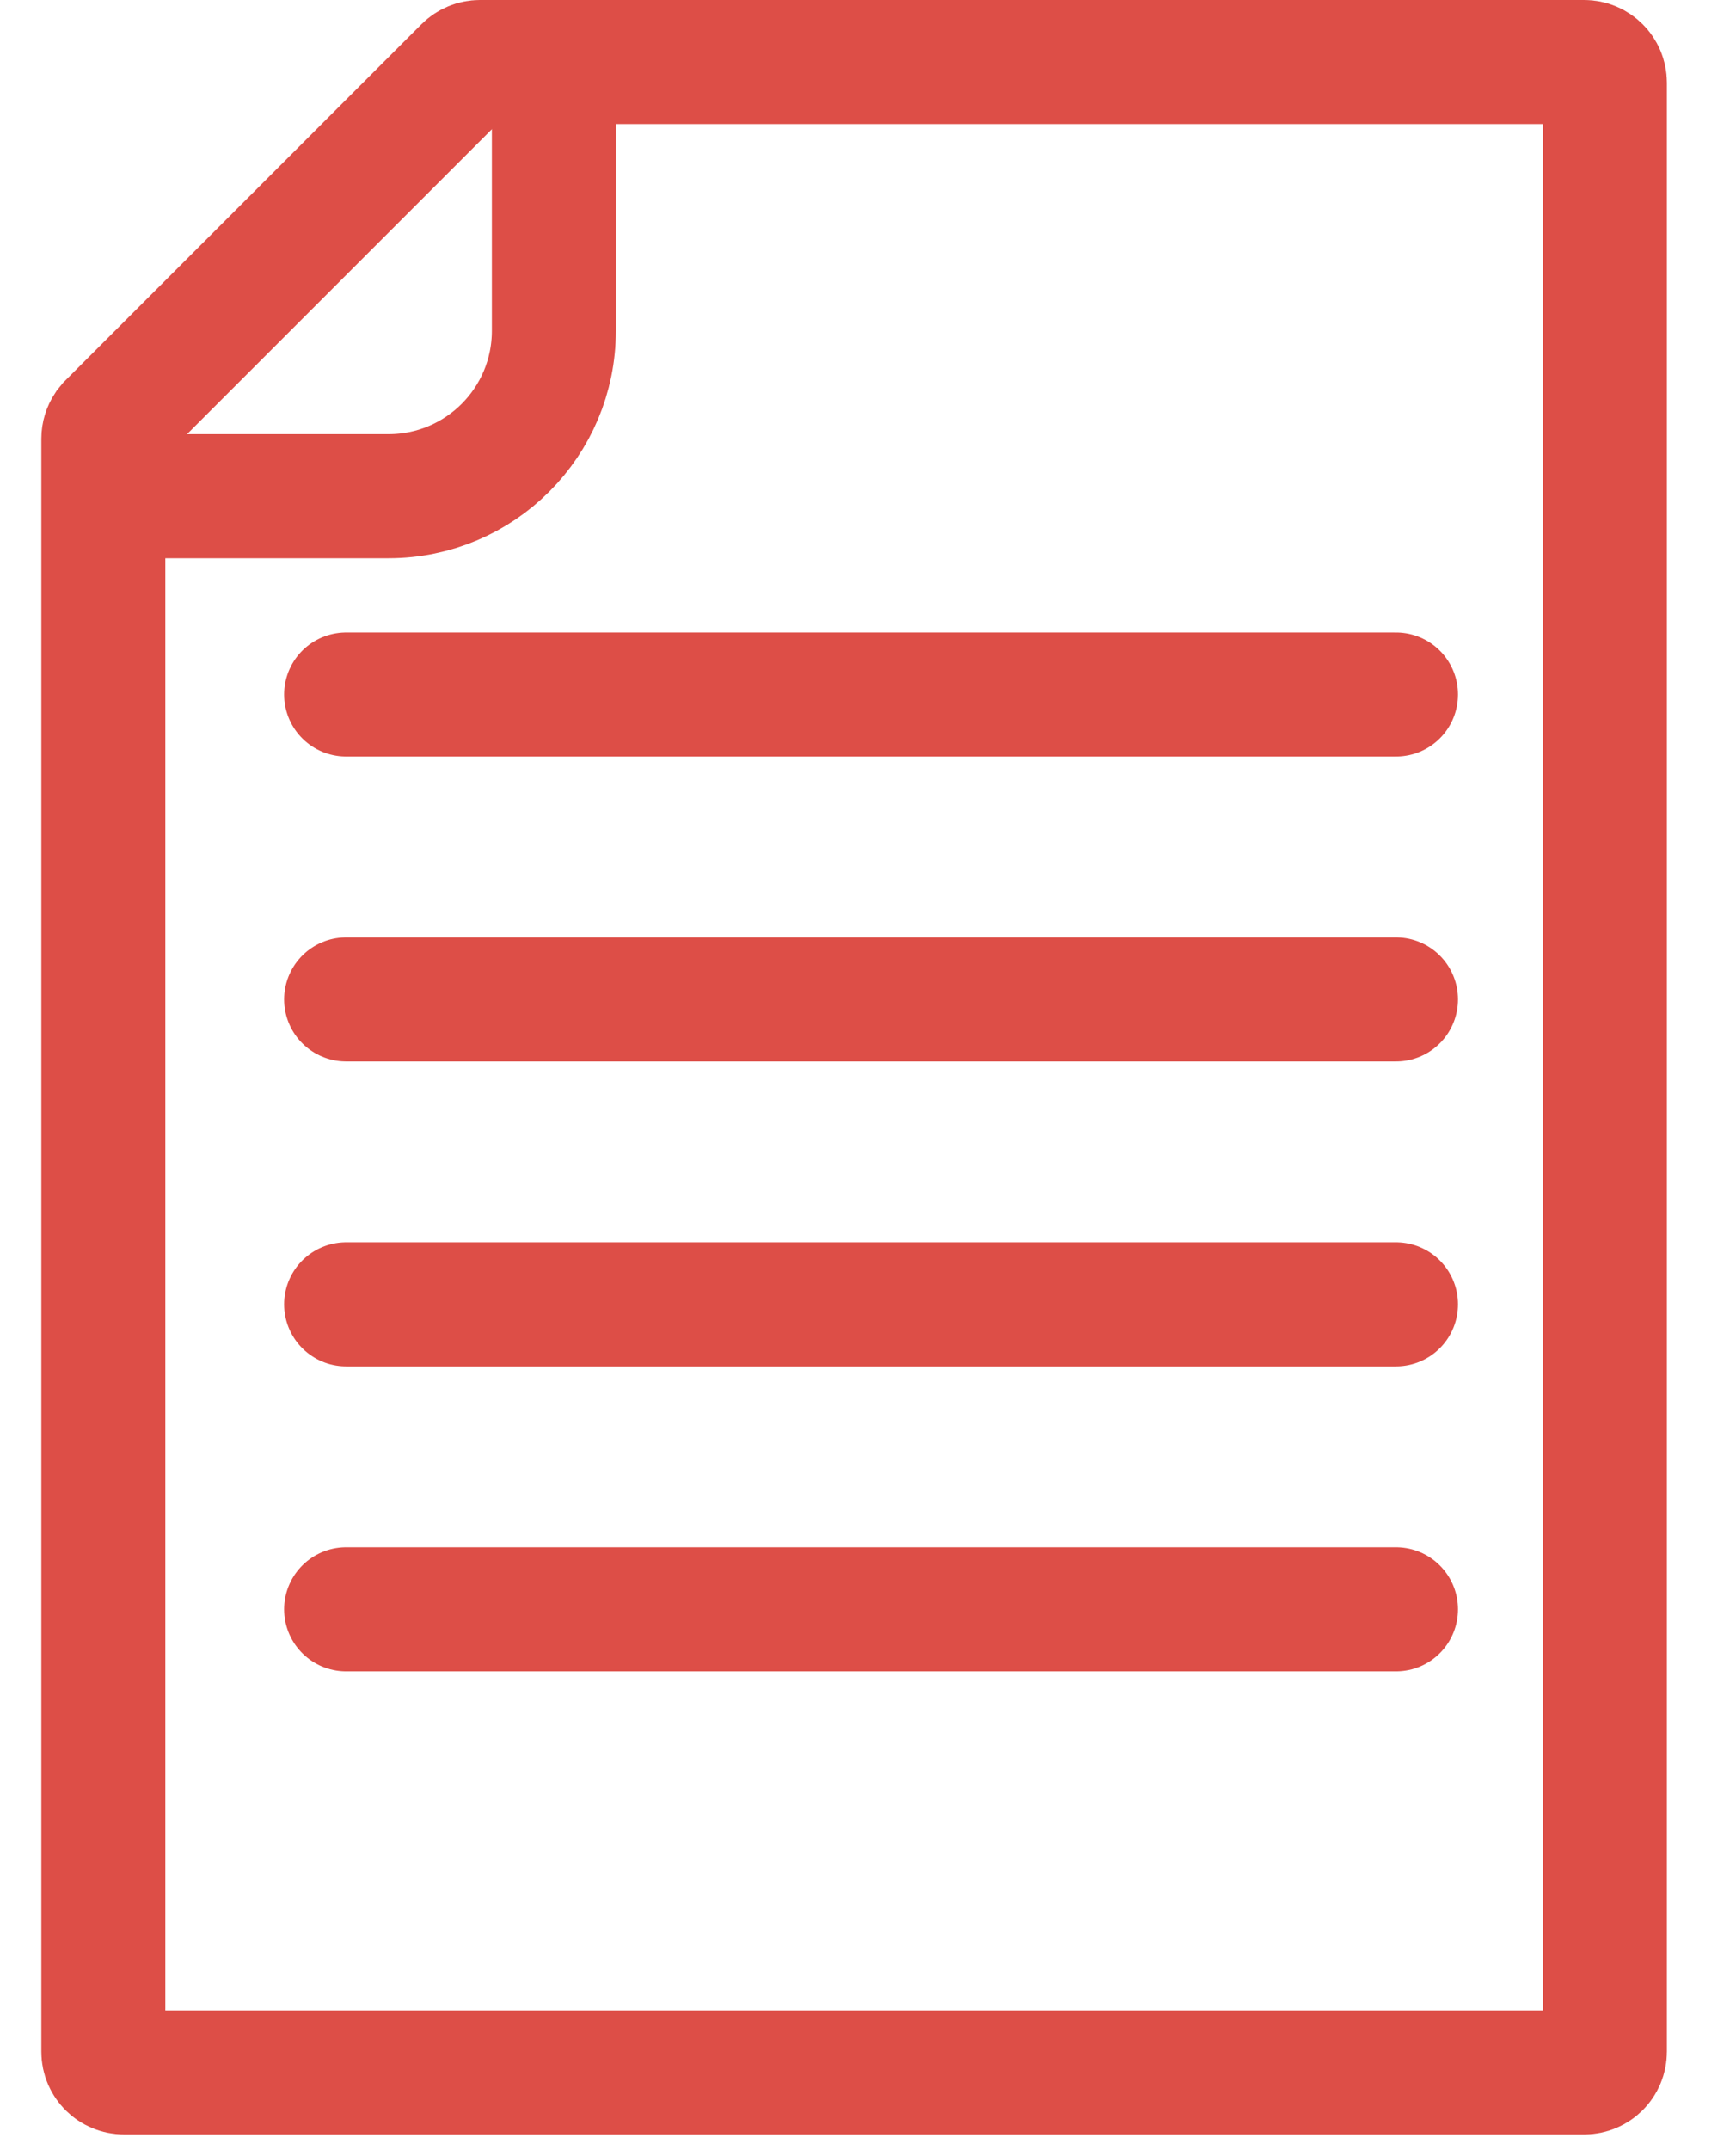
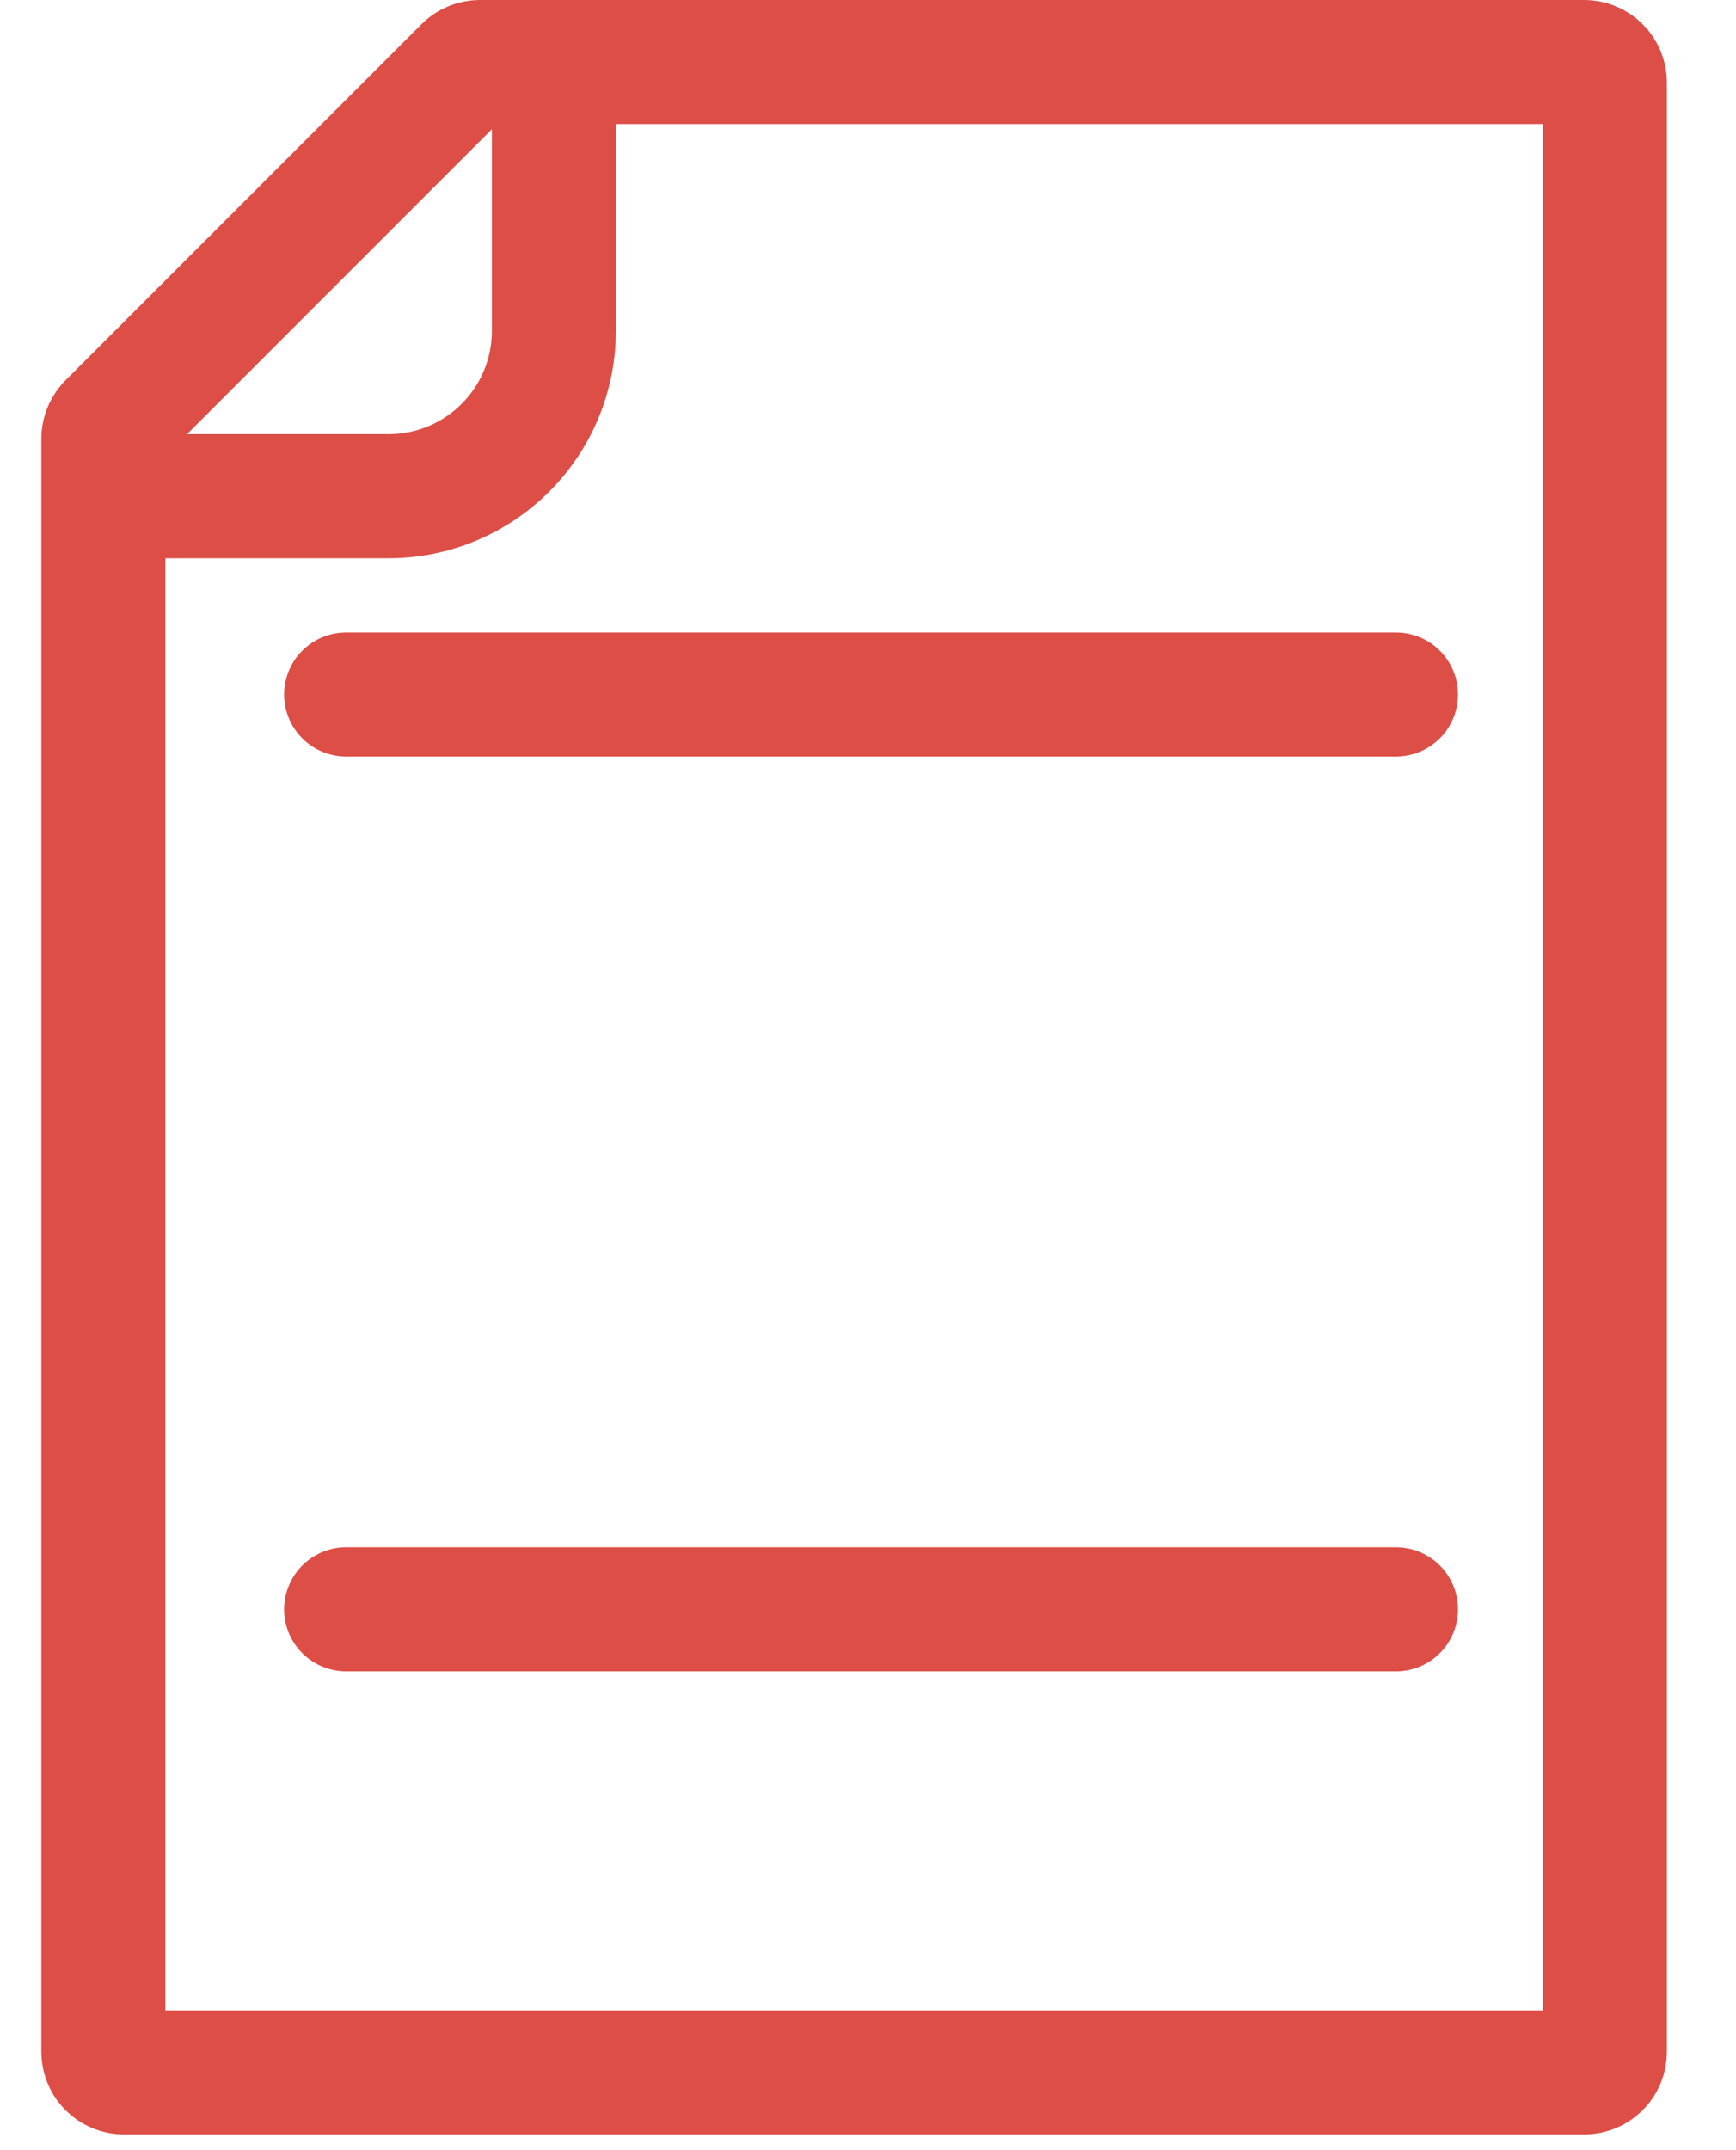
<svg xmlns="http://www.w3.org/2000/svg" width="21" height="26" viewBox="0 0 21 26" fill="none">
  <path d="M5.806 0.75H19.164C19.302 0.75 19.414 0.862 19.414 1V24.81C19.414 24.948 19.302 25.06 19.164 25.06H1.5C1.362 25.06 1.25 24.948 1.25 24.81V5.306C1.25 5.256 1.265 5.208 1.292 5.167L1.323 5.129L5.629 0.823C5.676 0.776 5.74 0.75 5.806 0.75Z" stroke="#DD4E47" stroke-width="1.5" />
  <path d="M6.7 1V4C6.7 5.105 5.805 6 4.7 6H0.7" stroke="#DD4E47" stroke-width="1.5" />
  <path d="M4.187 8.398H16.887" stroke="#DD4E47" stroke-width="1.5" stroke-linecap="round" />
-   <path d="M4.187 12.085H16.887" stroke="#DD4E47" stroke-width="1.5" stroke-linecap="round" />
-   <path d="M4.187 15.772H16.887" stroke="#DD4E47" stroke-width="1.5" stroke-linecap="round" />
  <path d="M4.187 19.46H16.887" stroke="#DD4E47" stroke-width="1.5" stroke-linecap="round" />
</svg>